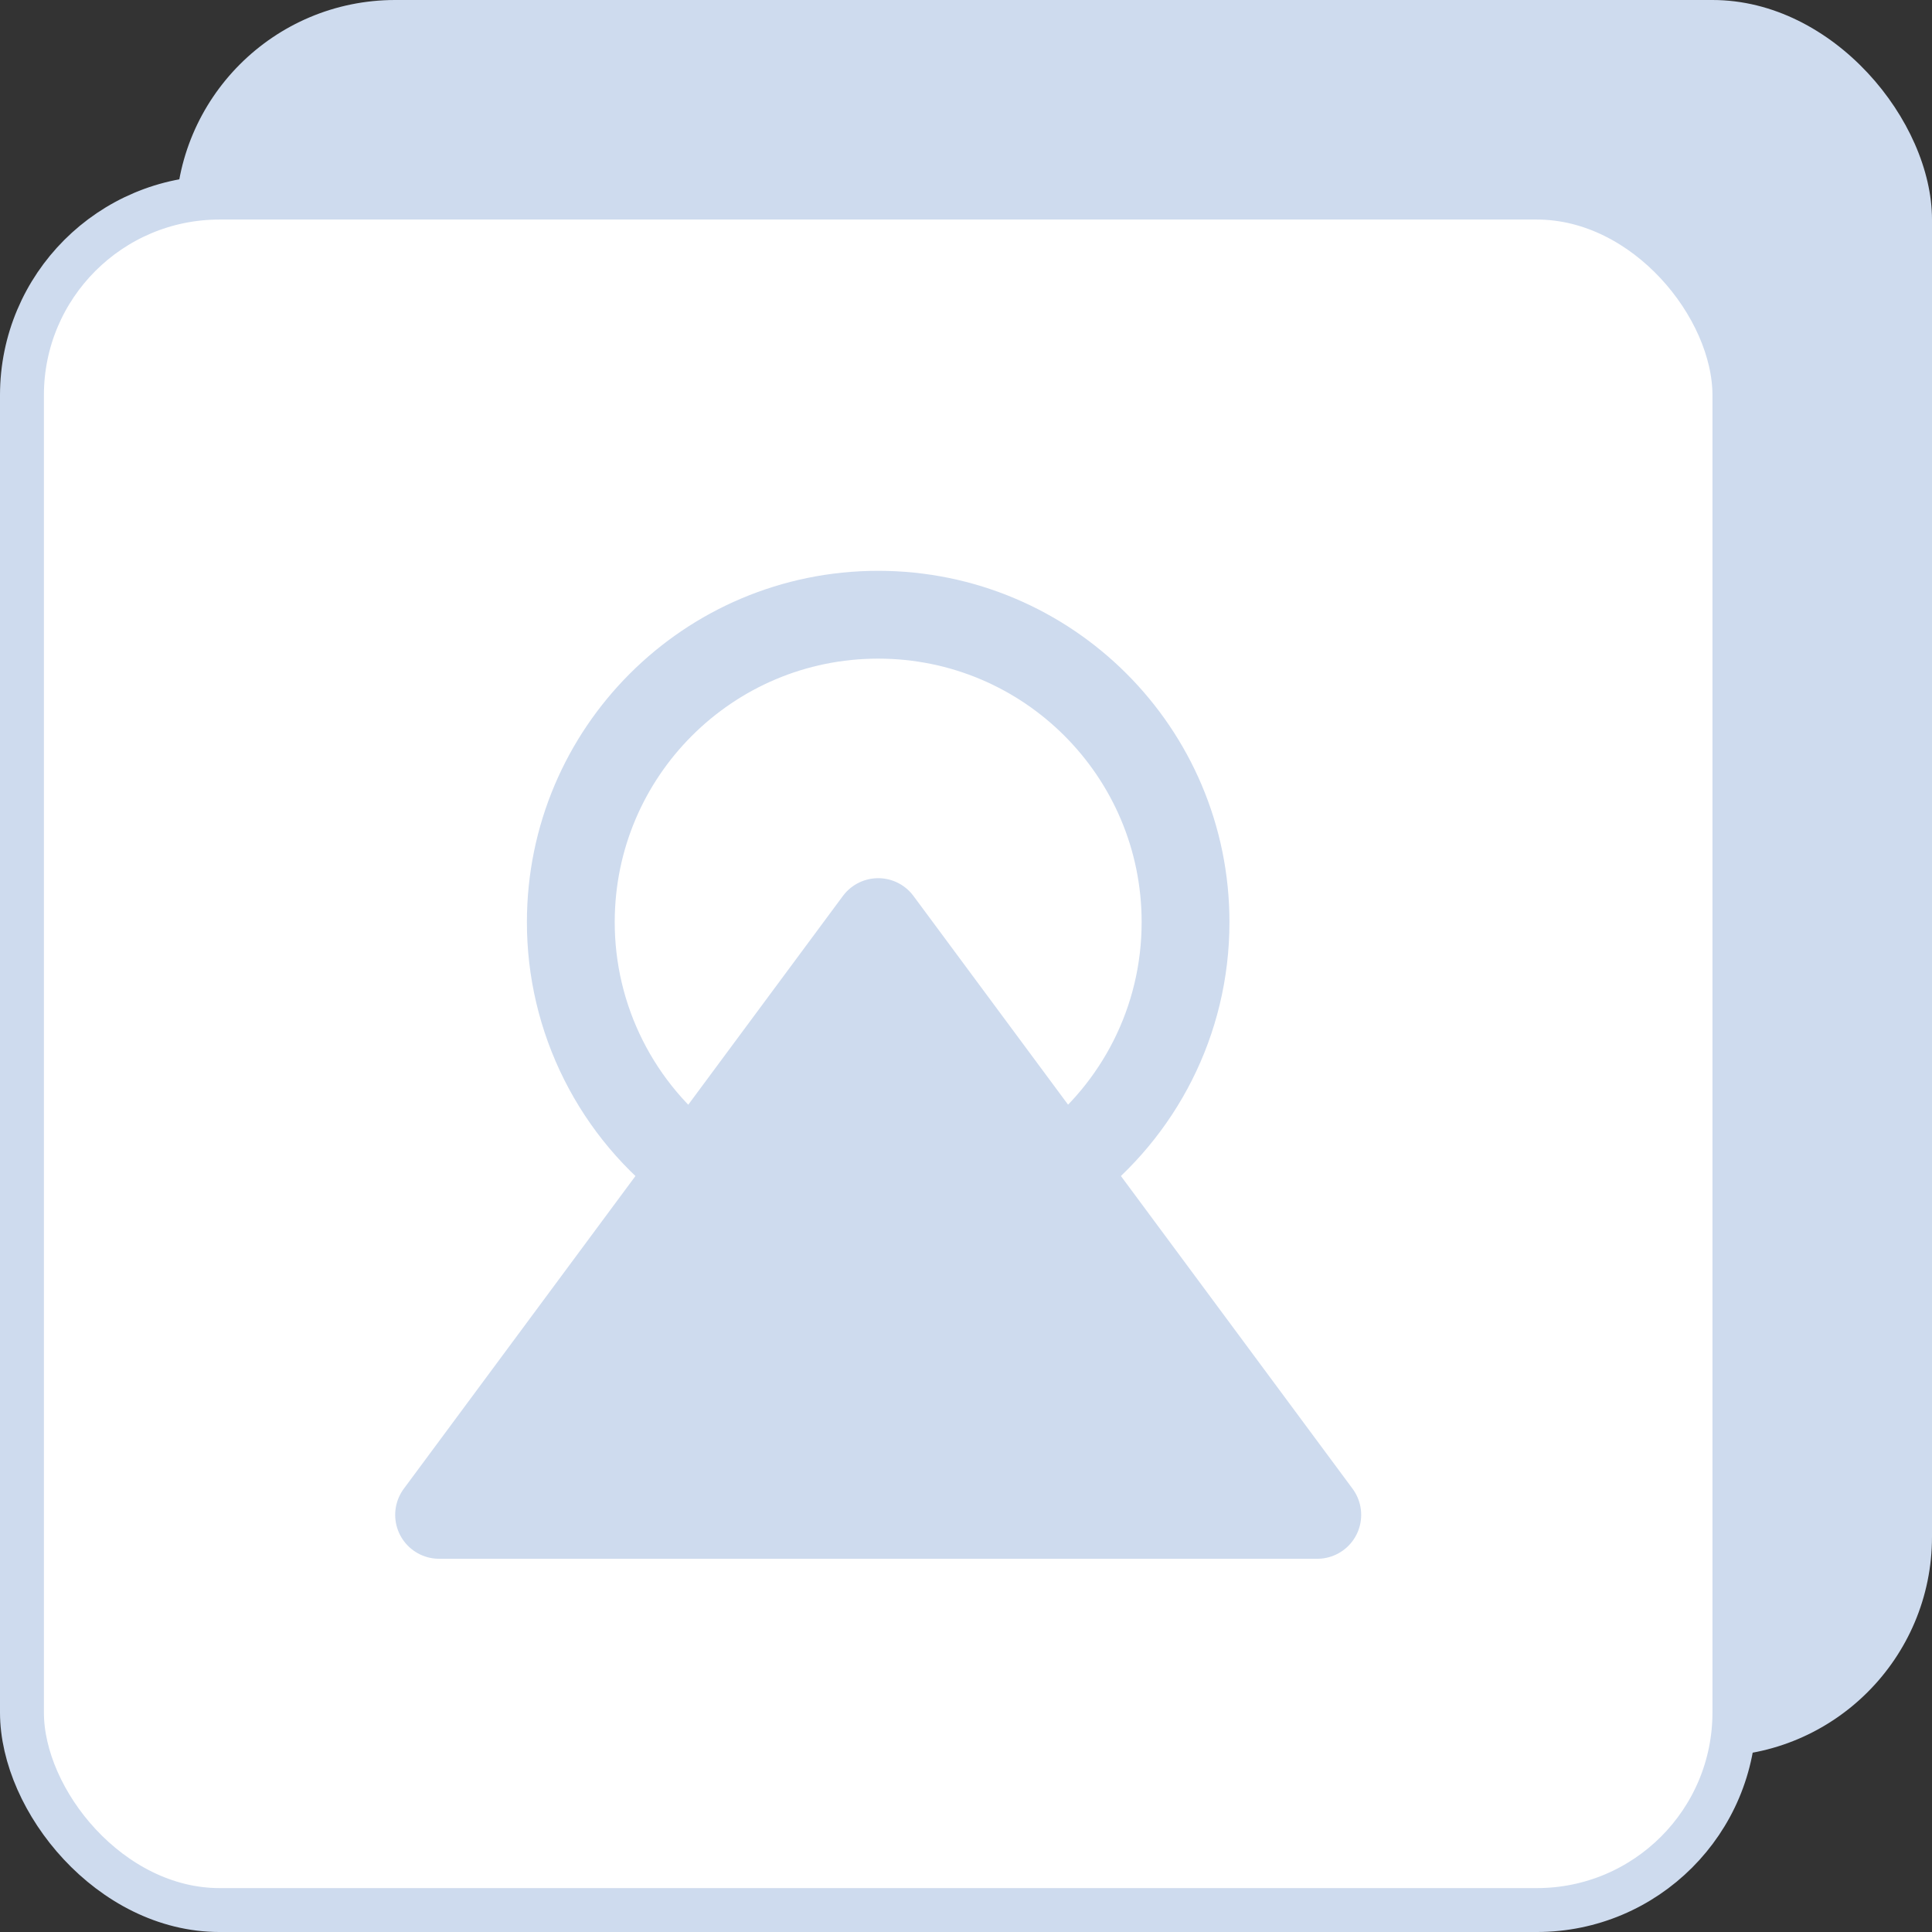
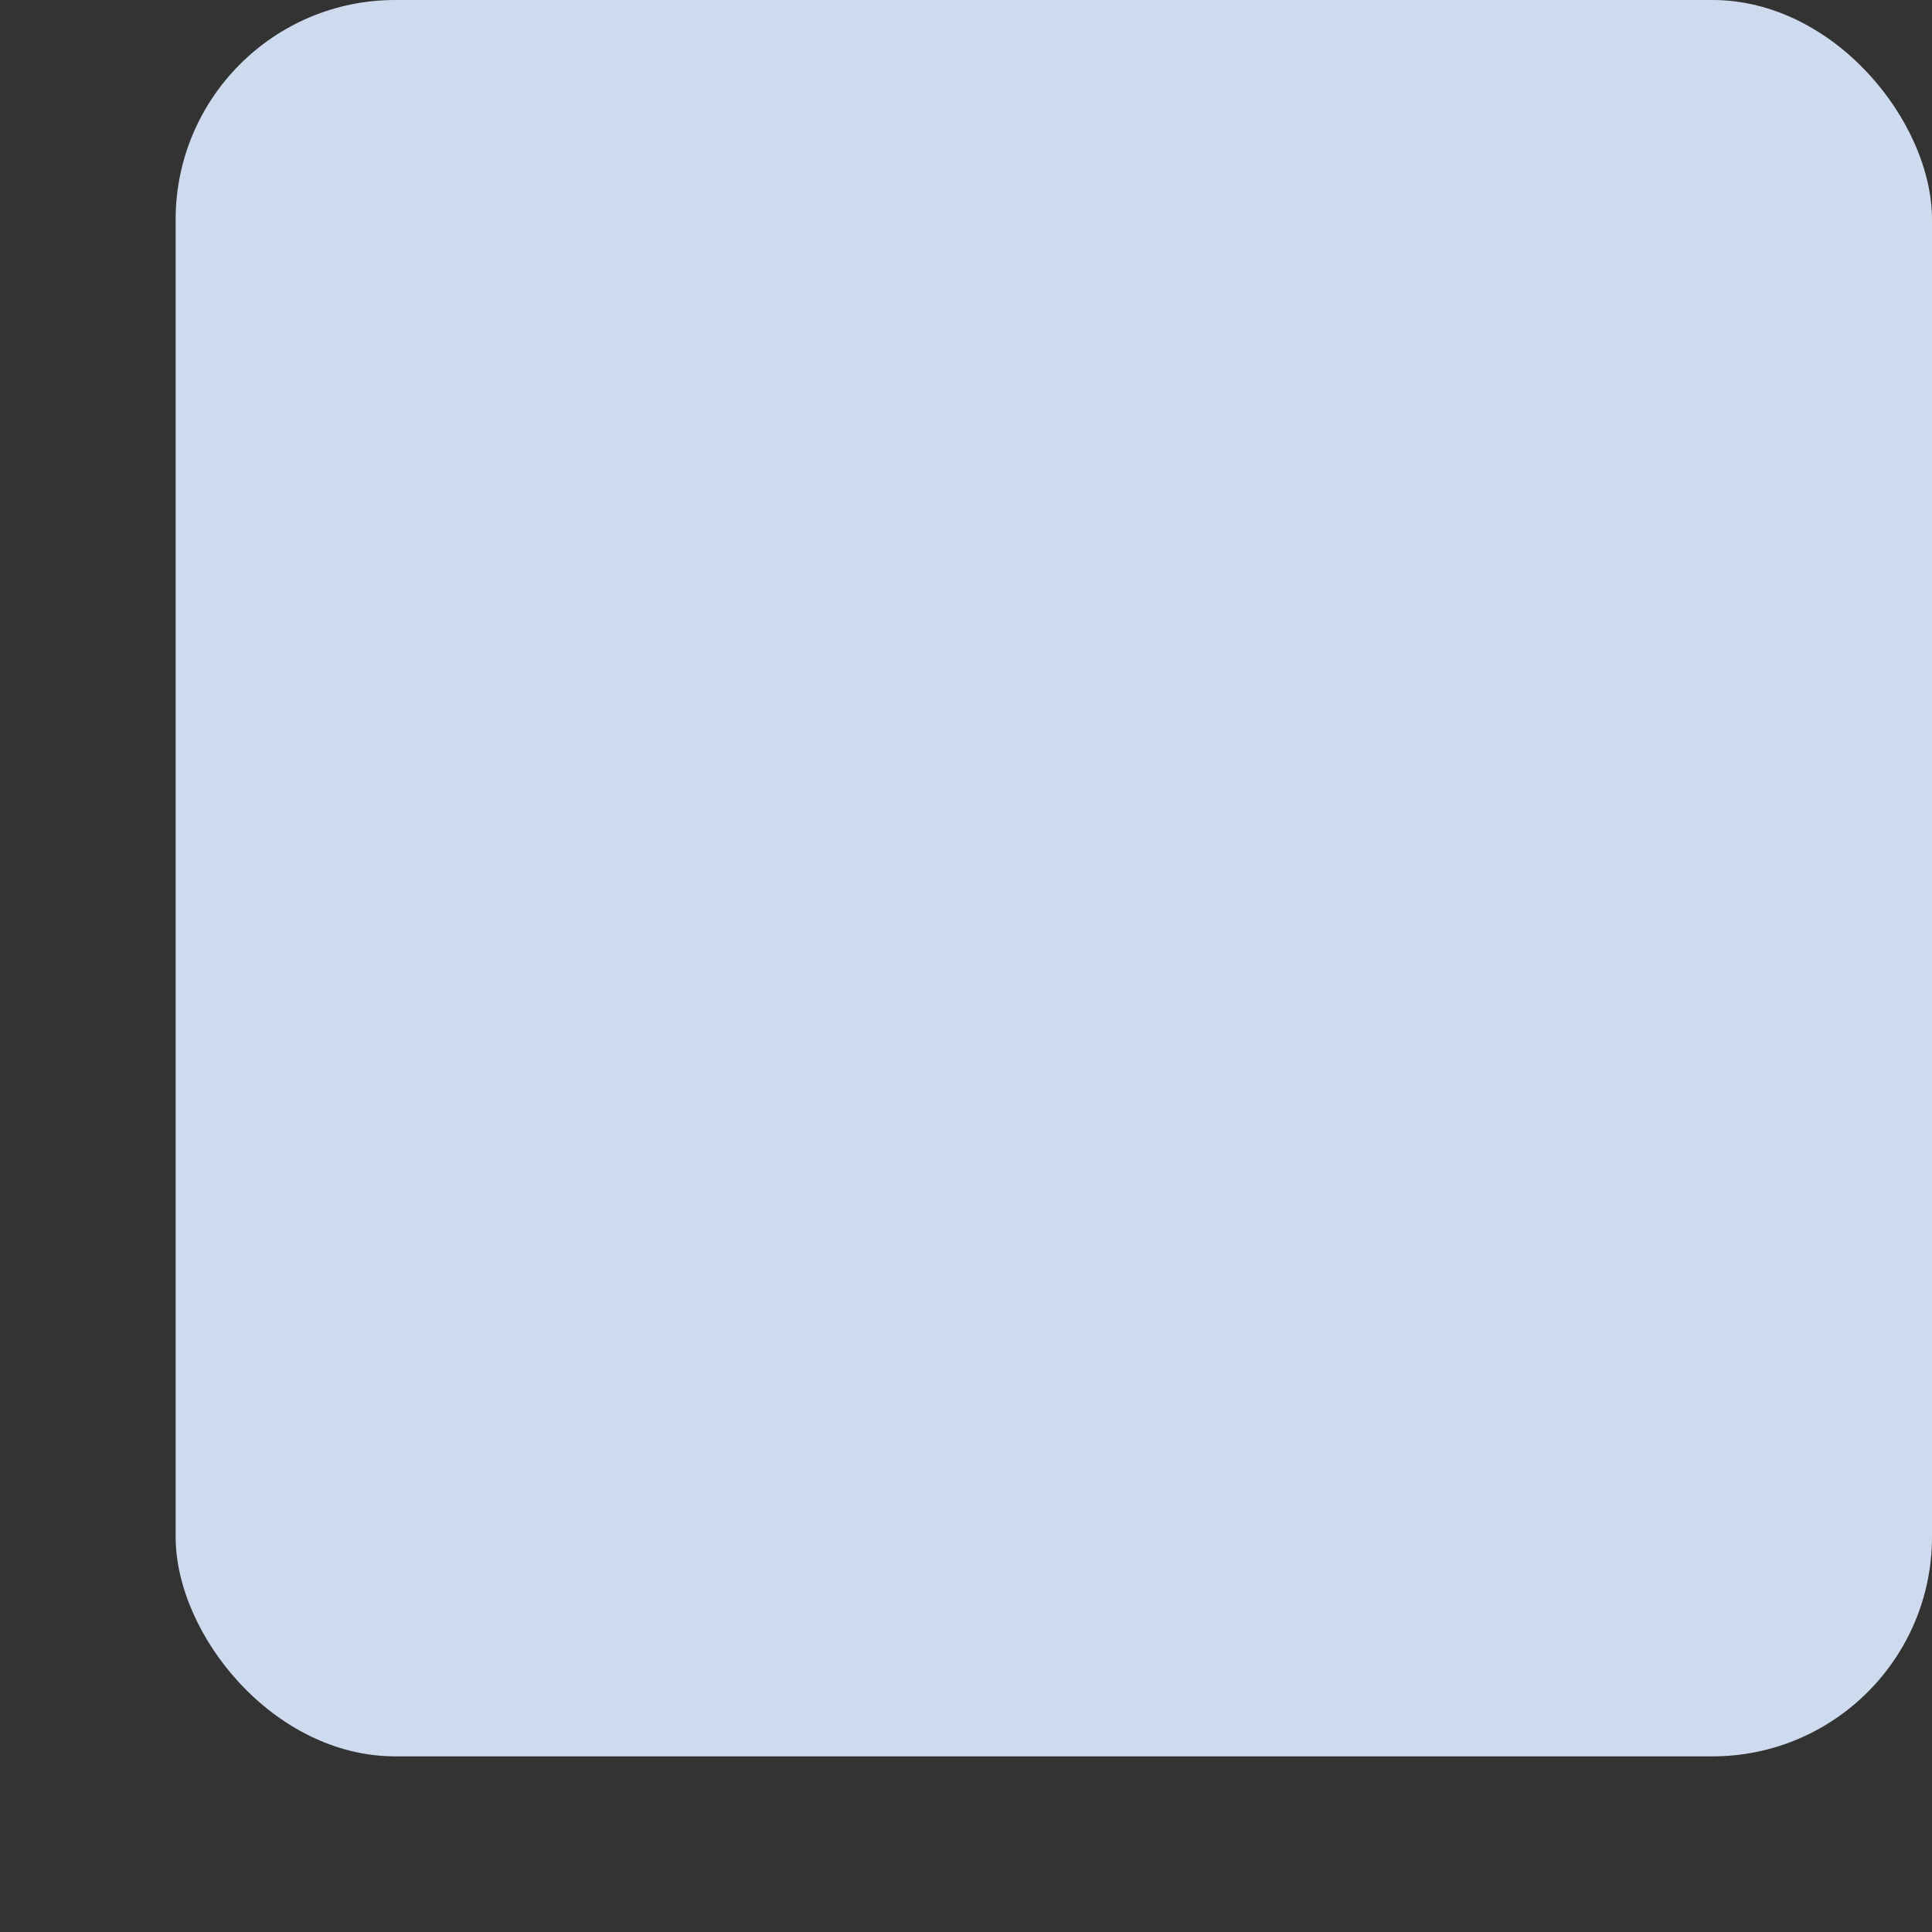
<svg xmlns="http://www.w3.org/2000/svg" width="44" height="44" viewBox="0 0 44 44" fill="none">
  <rect x="0" y="0" width="44" height="44" fill="#333333" stroke="none" />
  <rect x="4" width="40" height="40" rx="5" fill="#CEDBEE" />
-   <rect x="0.5" y="4.5" width="39" height="39" rx="4.5" fill="white" stroke="#CEDBEE" />
-   <path d="M15.825 26.619C14.948 25.968 14.236 25.121 13.745 24.145C13.254 23.169 12.999 22.092 13 21C13 17.134 16.134 14 20 14C23.866 14 27 17.134 27 21C27 23.267 25.922 25.284 24.25 26.562" stroke="#CEDBEE" stroke-width="2" stroke-linecap="round" stroke-linejoin="round" />
  <path fill-rule="evenodd" clip-rule="evenodd" d="M20 21L30 34.5H10L20 21Z" fill="#CEDBEE" stroke="#CEDBEE" stroke-width="2" stroke-linecap="round" stroke-linejoin="round" />
</svg>